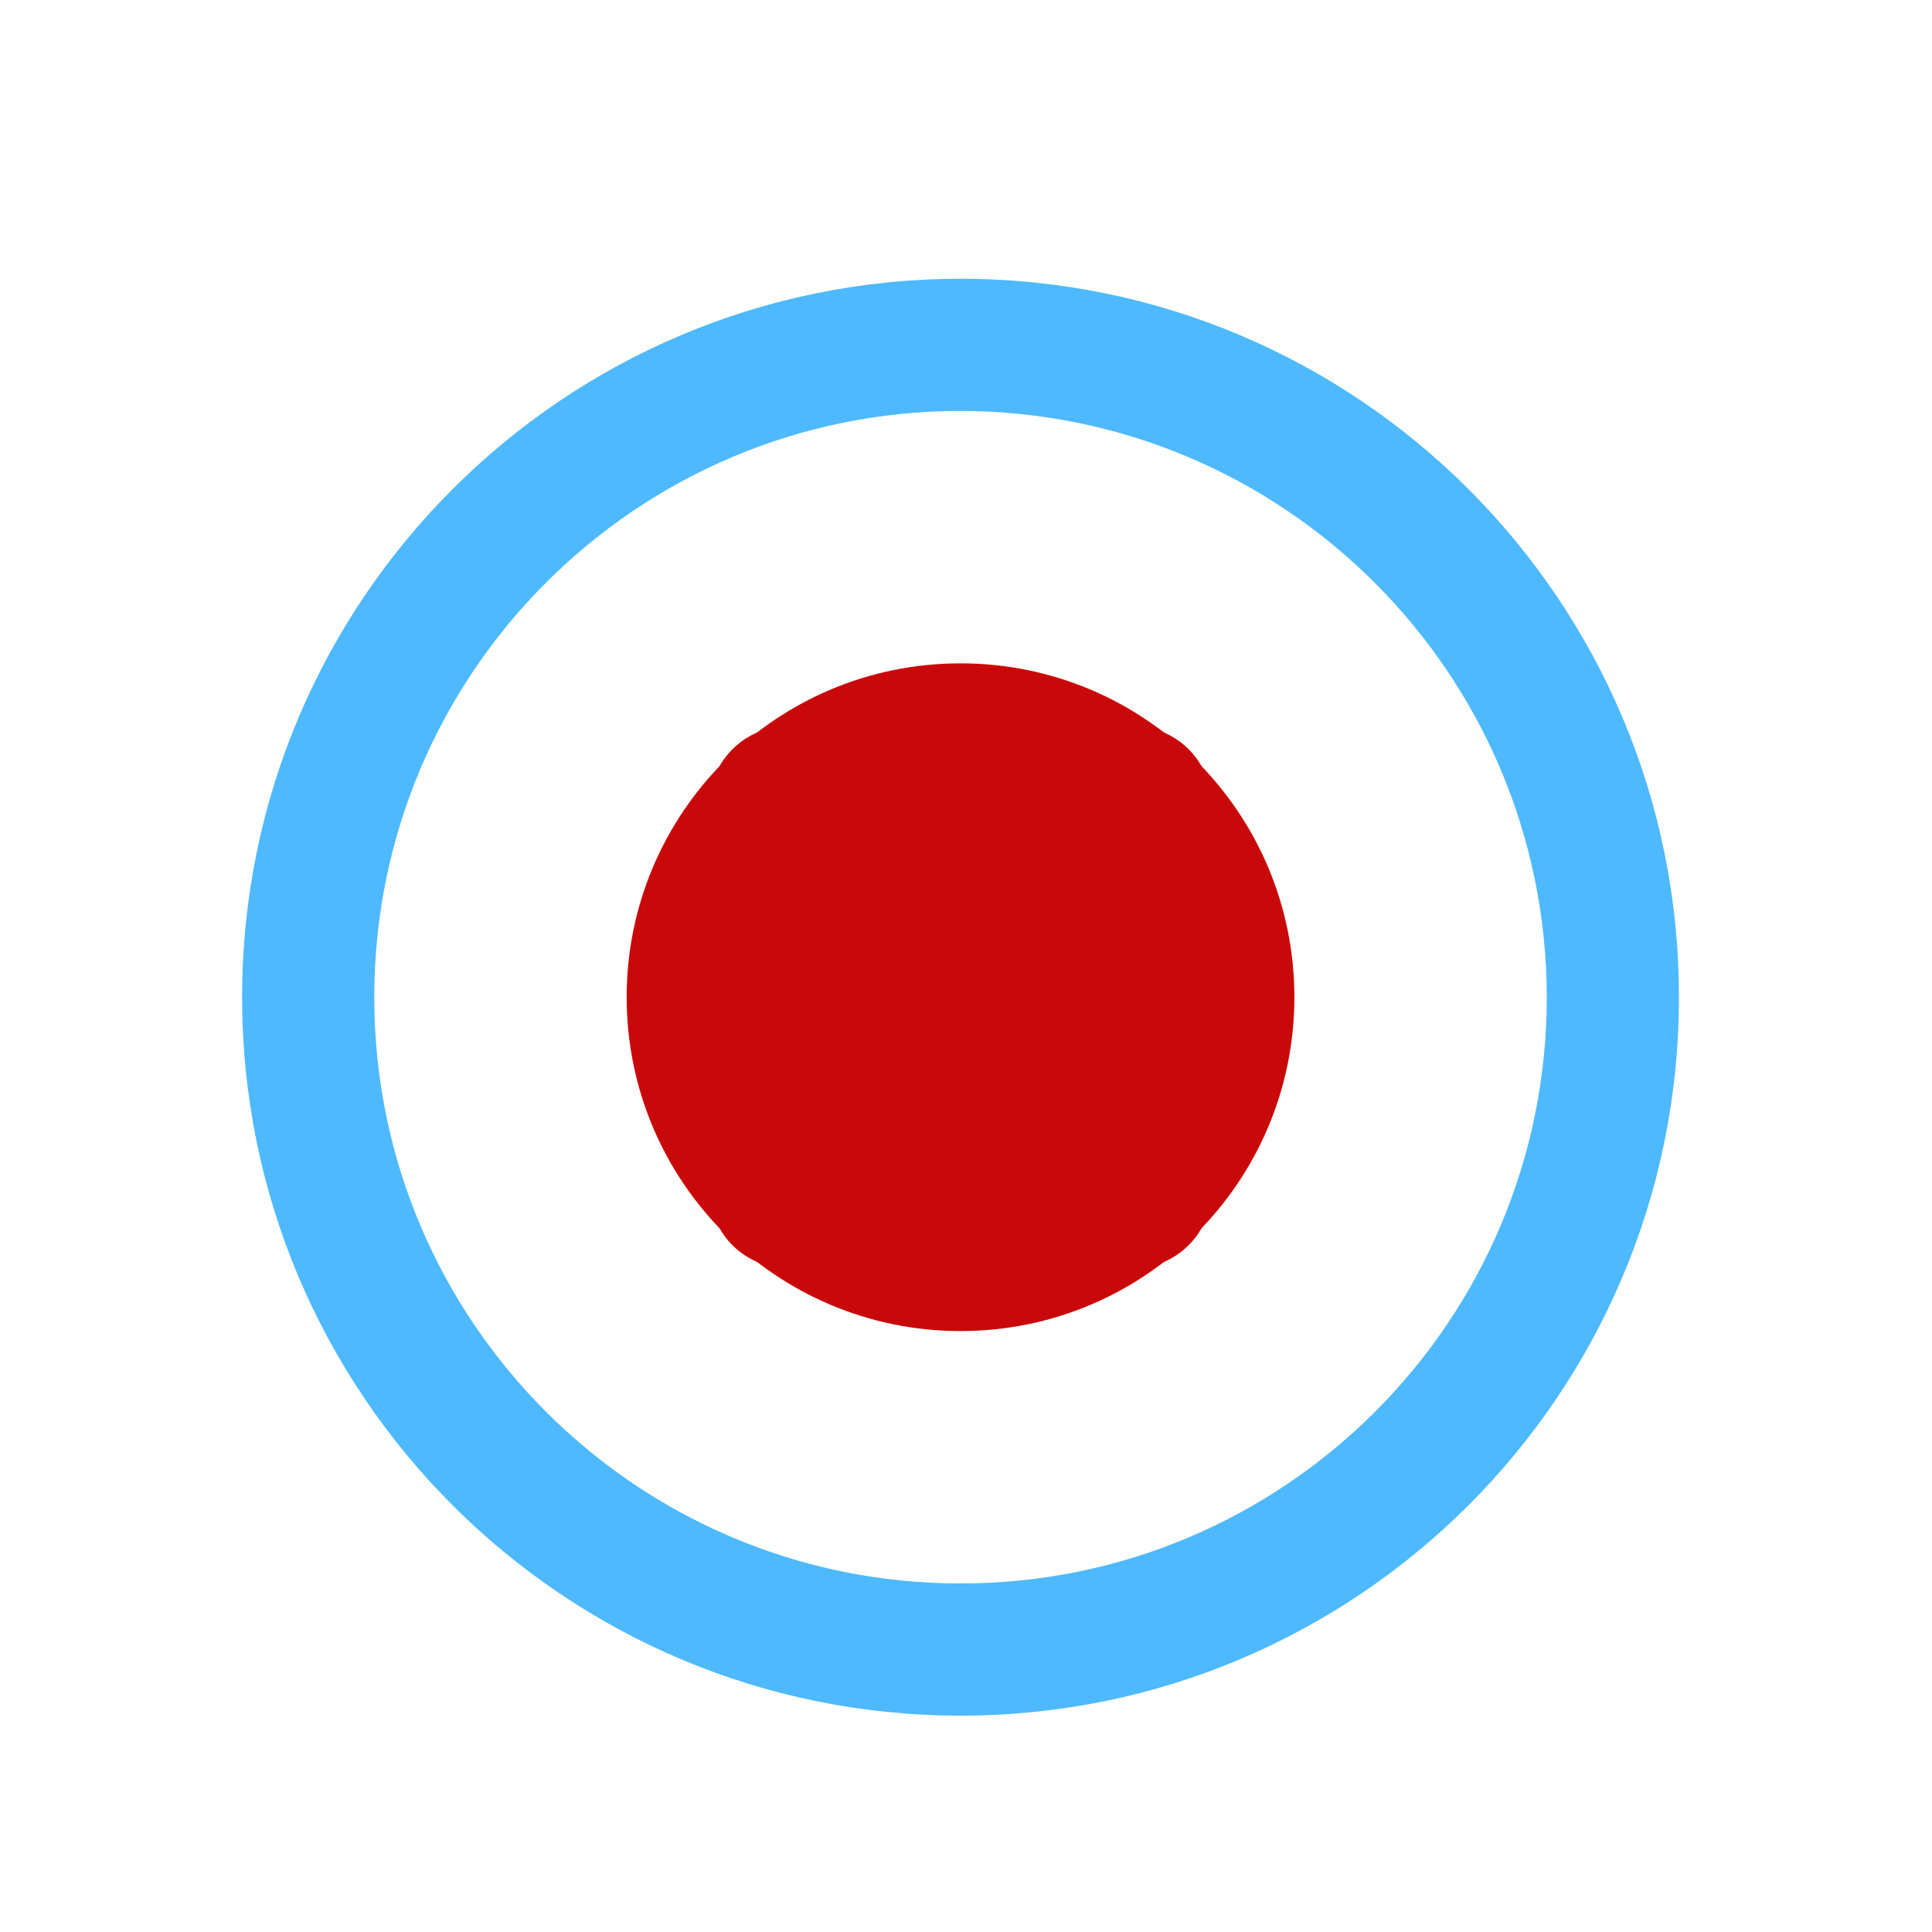
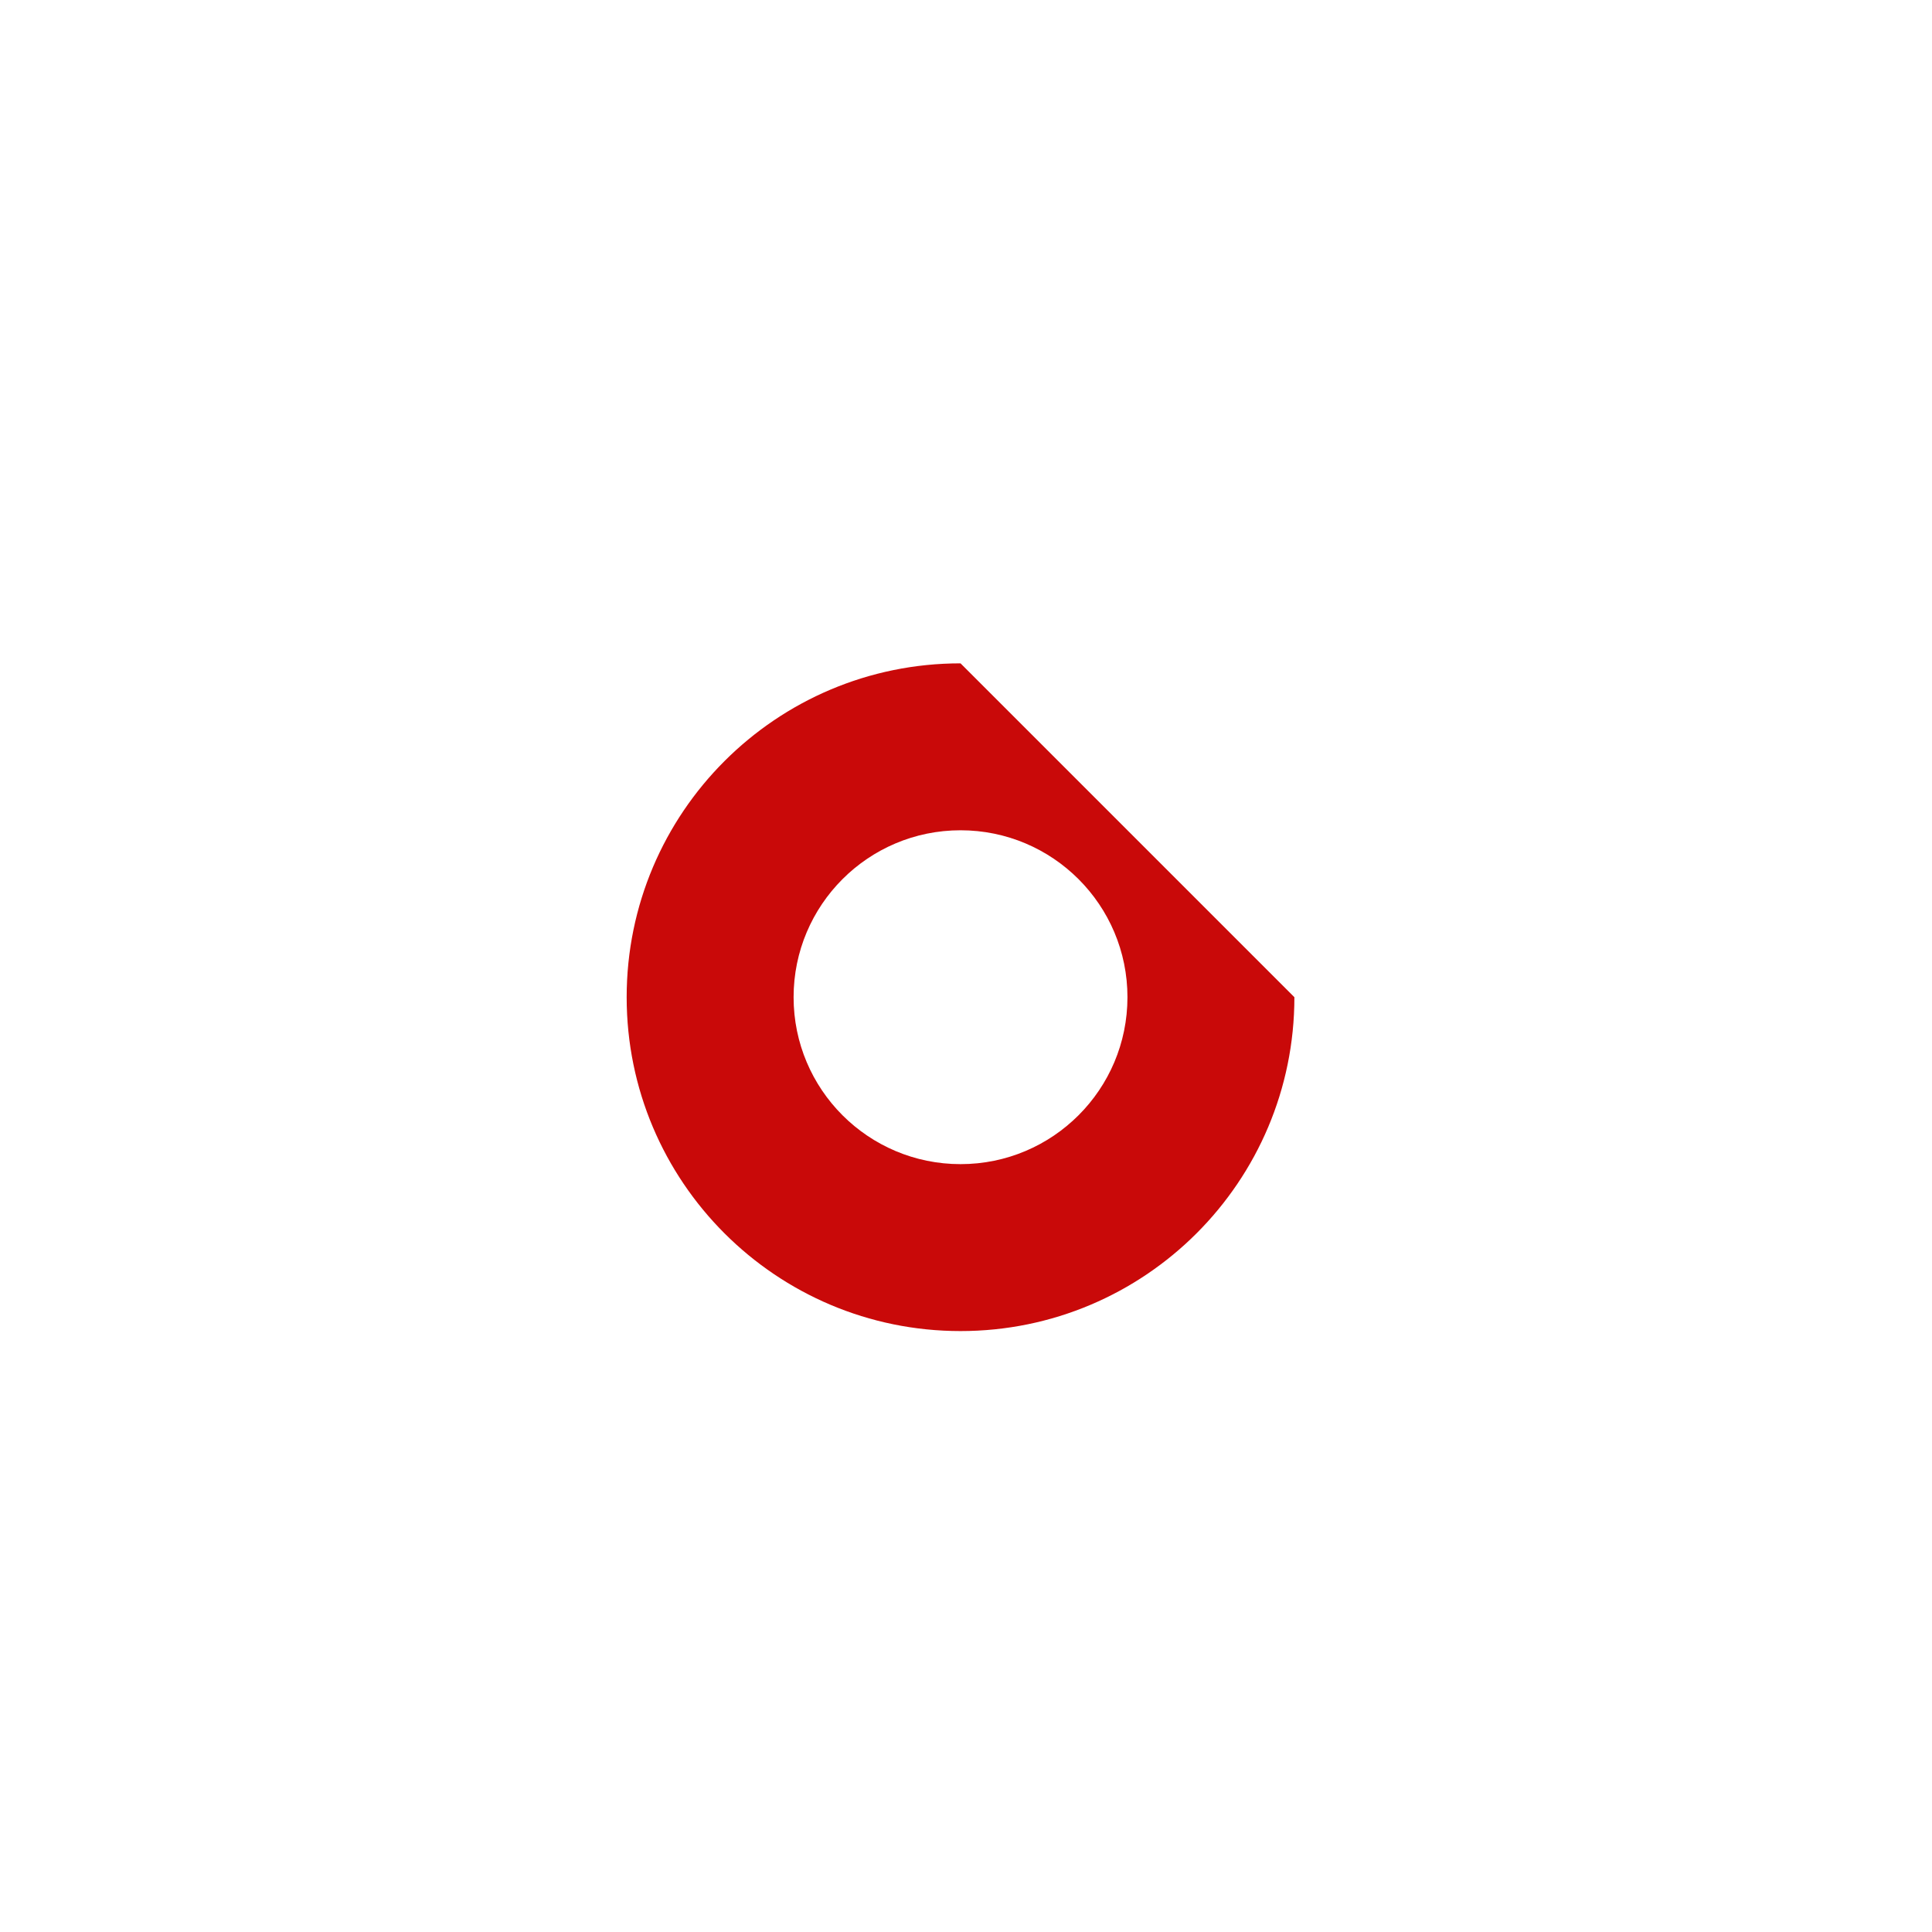
<svg xmlns="http://www.w3.org/2000/svg" version="1.1" x="0px" y="0px" width="72px" height="72px" viewBox="0 0 72 72" enable-background="new 0 0 72 72" xml:space="preserve">
  <g id="Layer_1" display="none">
-     <circle display="inline" fill="#4EB9FF" stroke="#FFFFFF" stroke-width="2" stroke-miterlimit="10" cx="35.288" cy="36" r="21.75" />
    <g display="inline">
-       <path fill="#FFFFFF" d="M31.746,25.934c-1.899-1.089-3.438-0.197-3.438,1.991v16.148c0,2.19,1.539,3.081,3.438,1.993l14.114-8.094    c1.899-1.09,1.899-2.855,0-3.944L31.746,25.934z" />
-     </g>
+       </g>
  </g>
  <g id="Layer_3">
    <g>
      <g>
-         <path fill="#4EB9FF" d="M35.796,10.389c-14.787,0-26.774,11.987-26.774,26.774s11.987,26.774,26.774,26.774     S62.57,51.95,62.57,37.163S50.583,10.389,35.796,10.389z M35.796,59.011c-12.066,0-21.848-9.782-21.848-21.848     s9.782-21.848,21.848-21.848c12.06,0.015,21.833,9.788,21.848,21.848C57.644,49.23,47.862,59.011,35.796,59.011z" />
-       </g>
+         </g>
    </g>
    <g>
      <g>
-         <circle fill="#C90909" cx="35.796" cy="37.163" r="9.332" />
-       </g>
+         </g>
    </g>
    <g>
      <g>
-         <path fill="#C90909" d="M35.796,24.721c-6.871,0-12.442,5.57-12.442,12.442s5.57,12.442,12.442,12.442s12.442-5.57,12.442-12.442     S42.668,24.721,35.796,24.721z M35.796,43.384c-3.436,0-6.221-2.785-6.221-6.221s2.785-6.221,6.221-6.221     s6.221,2.785,6.221,6.221C42.017,40.599,39.232,43.384,35.796,43.384z" />
+         <path fill="#C90909" d="M35.796,24.721c-6.871,0-12.442,5.57-12.442,12.442s5.57,12.442,12.442,12.442s12.442-5.57,12.442-12.442     z M35.796,43.384c-3.436,0-6.221-2.785-6.221-6.221s2.785-6.221,6.221-6.221     s6.221,2.785,6.221,6.221C42.017,40.599,39.232,43.384,35.796,43.384z" />
      </g>
    </g>
  </g>
  <g id="Layer_4">
-     <path fill="#C90909" d="M45.128,44.43c0,1.579-1.343,2.859-3,2.859H29.465c-1.657,0-3-1.28-3-2.859V29.897   c0-1.579,1.343-2.859,3-2.859h12.663c1.657,0,3,1.28,3,2.859V44.43z" />
-   </g>
+     </g>
</svg>